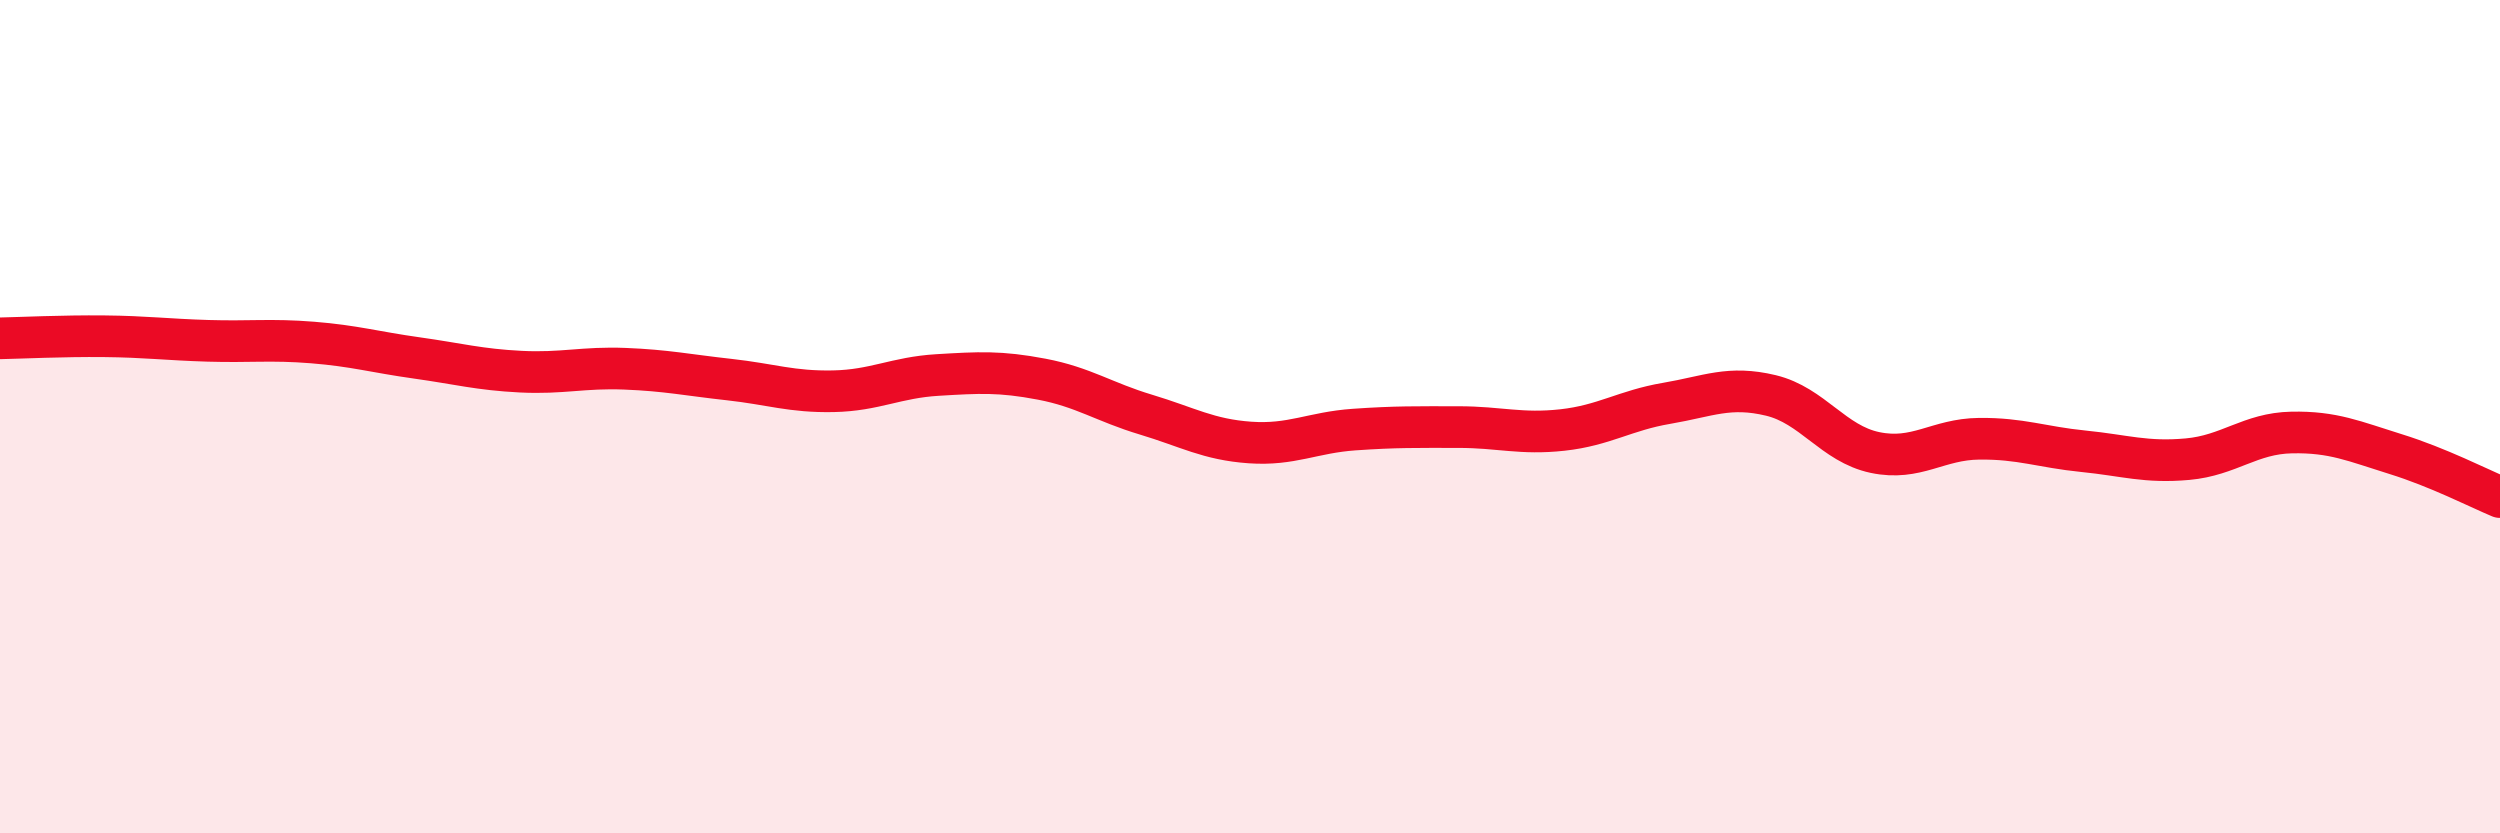
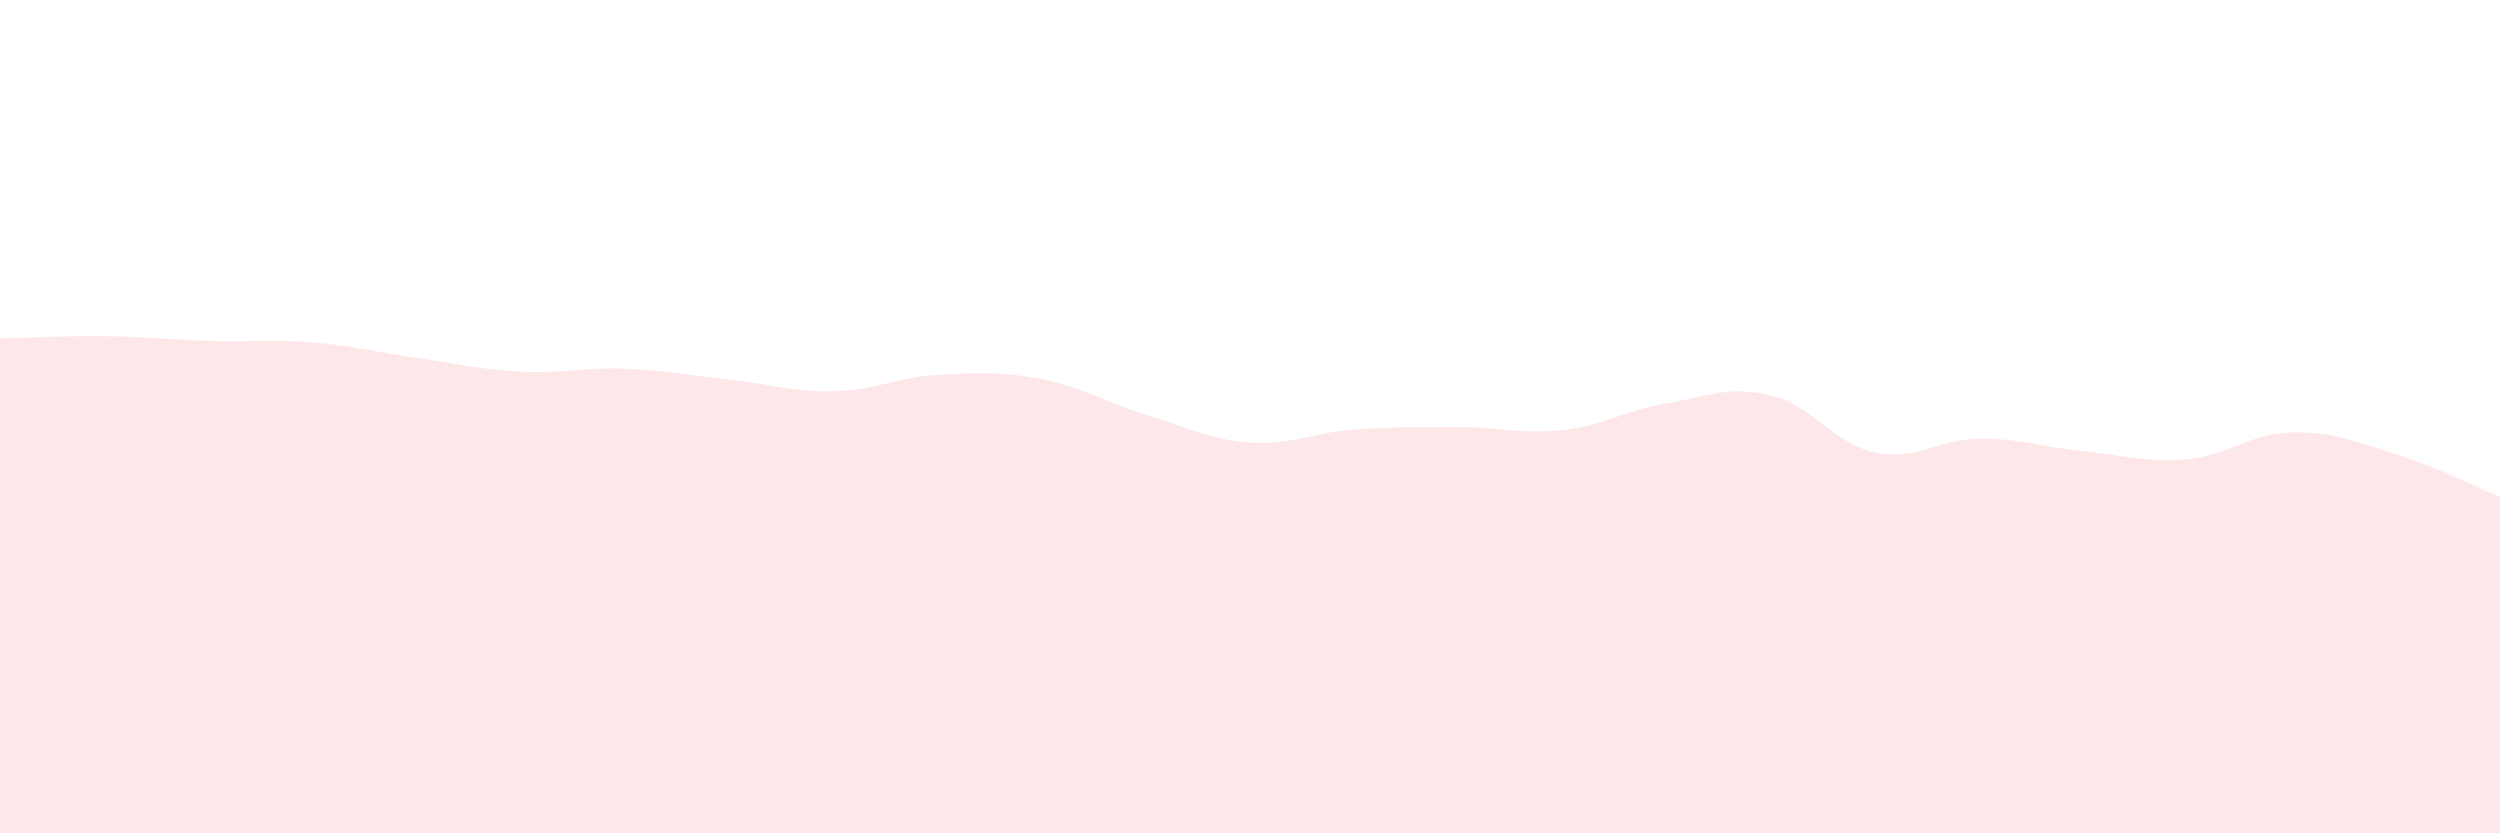
<svg xmlns="http://www.w3.org/2000/svg" width="60" height="20" viewBox="0 0 60 20">
  <path d="M 0,8.12 C 0.5,8.11 1.5,8.06 2.5,8.07 C 3.5,8.08 4,8.15 5,8.18 C 6,8.21 6.5,8.14 7.5,8.22 C 8.5,8.3 9,8.45 10,8.59 C 11,8.73 11.5,8.87 12.5,8.92 C 13.5,8.97 14,8.81 15,8.85 C 16,8.89 16.5,9 17.5,9.11 C 18.5,9.22 19,9.41 20,9.39 C 21,9.37 21.5,9.06 22.5,9 C 23.5,8.94 24,8.91 25,9.1 C 26,9.29 26.5,9.65 27.5,9.95 C 28.5,10.25 29,10.55 30,10.62 C 31,10.69 31.5,10.38 32.5,10.31 C 33.5,10.24 34,10.25 35,10.25 C 36,10.25 36.5,10.43 37.5,10.32 C 38.5,10.21 39,9.85 40,9.68 C 41,9.51 41.5,9.25 42.5,9.49 C 43.5,9.73 44,10.65 45,10.86 C 46,11.07 46.5,10.54 47.5,10.53 C 48.5,10.52 49,10.73 50,10.83 C 51,10.93 51.5,11.11 52.5,11.02 C 53.5,10.93 54,10.4 55,10.38 C 56,10.36 56.5,10.59 57.5,10.9 C 58.5,11.21 59.5,11.72 60,11.93L60 20L0 20Z" fill="#EB0A25" opacity="0.1" stroke-linecap="round" stroke-linejoin="round" />
-   <path d="M 0,8.12 C 0.5,8.11 1.5,8.06 2.5,8.07 C 3.5,8.08 4,8.15 5,8.18 C 6,8.21 6.5,8.14 7.5,8.22 C 8.5,8.3 9,8.45 10,8.59 C 11,8.73 11.5,8.87 12.5,8.92 C 13.5,8.97 14,8.81 15,8.85 C 16,8.89 16.5,9 17.5,9.11 C 18.5,9.22 19,9.41 20,9.39 C 21,9.37 21.5,9.06 22.5,9 C 23.5,8.94 24,8.91 25,9.1 C 26,9.29 26.5,9.65 27.5,9.95 C 28.5,10.25 29,10.55 30,10.62 C 31,10.69 31.5,10.38 32.5,10.31 C 33.5,10.24 34,10.25 35,10.25 C 36,10.25 36.5,10.43 37.5,10.32 C 38.5,10.21 39,9.85 40,9.68 C 41,9.51 41.5,9.25 42.5,9.49 C 43.5,9.73 44,10.65 45,10.86 C 46,11.07 46.5,10.54 47.5,10.53 C 48.5,10.52 49,10.73 50,10.83 C 51,10.93 51.5,11.11 52.5,11.02 C 53.5,10.93 54,10.4 55,10.38 C 56,10.36 56.5,10.59 57.5,10.9 C 58.5,11.21 59.5,11.72 60,11.93" stroke="#EB0A25" stroke-width="1" fill="none" stroke-linecap="round" stroke-linejoin="round" />
</svg>